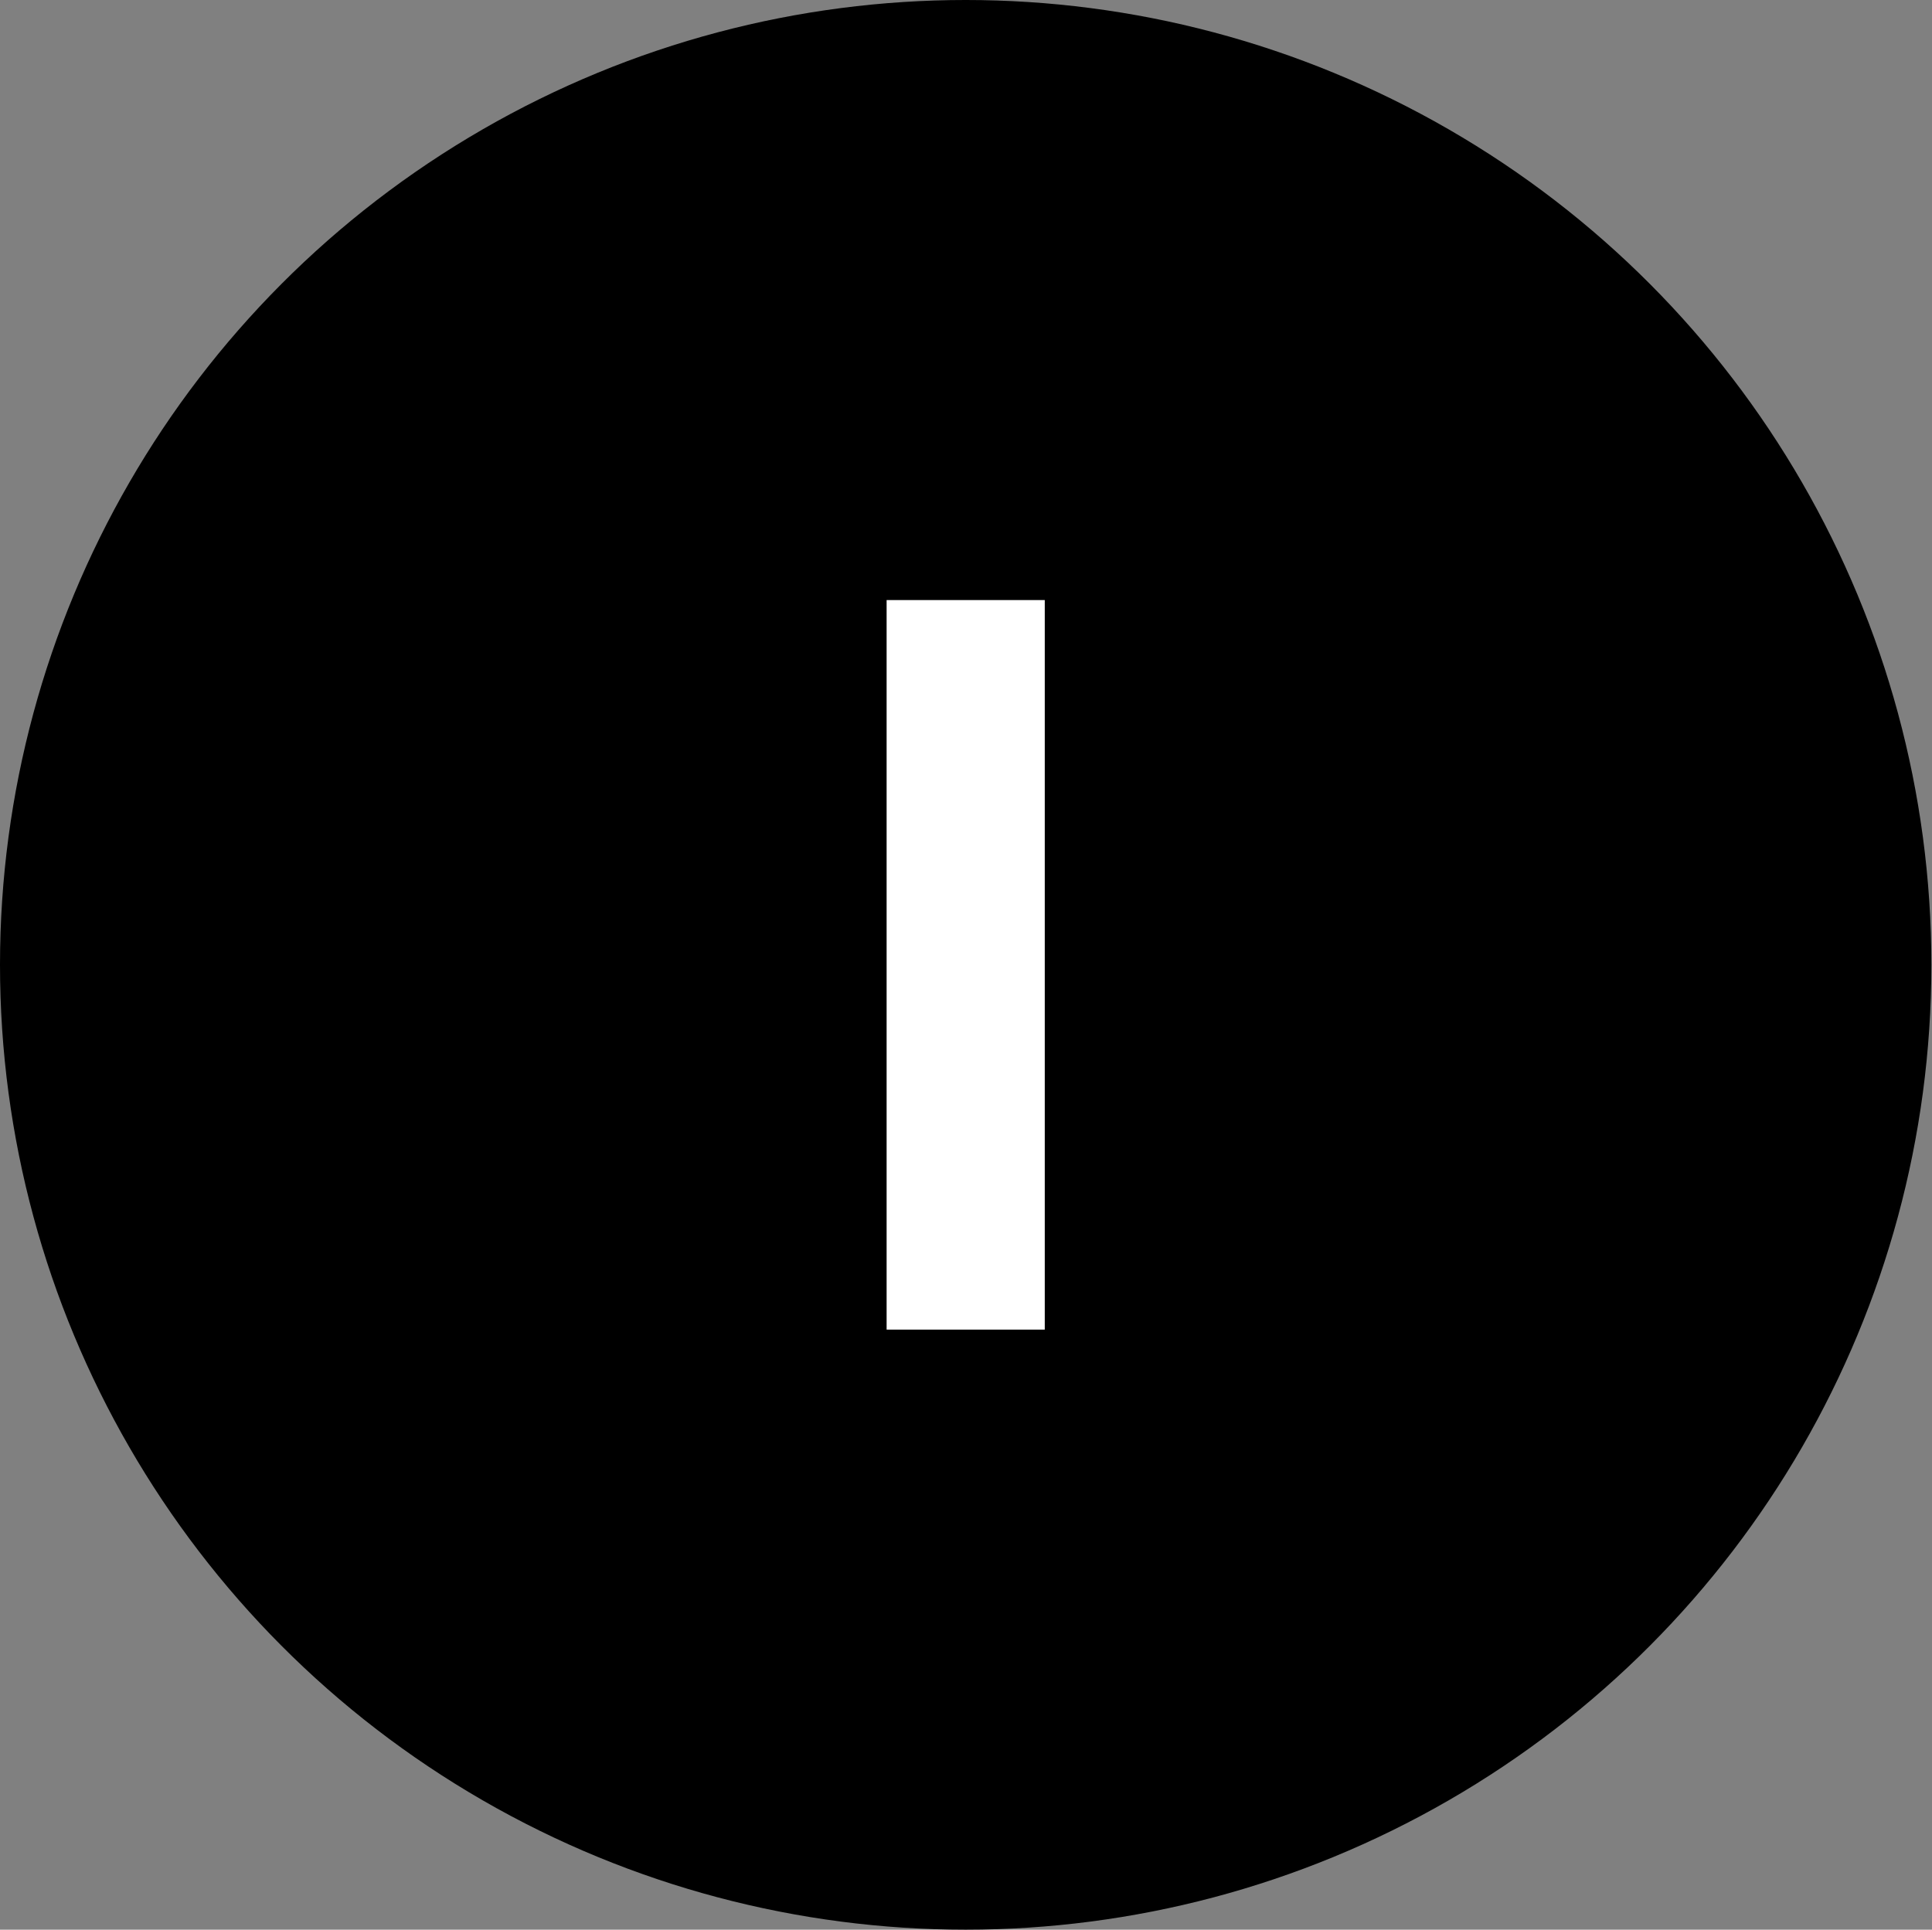
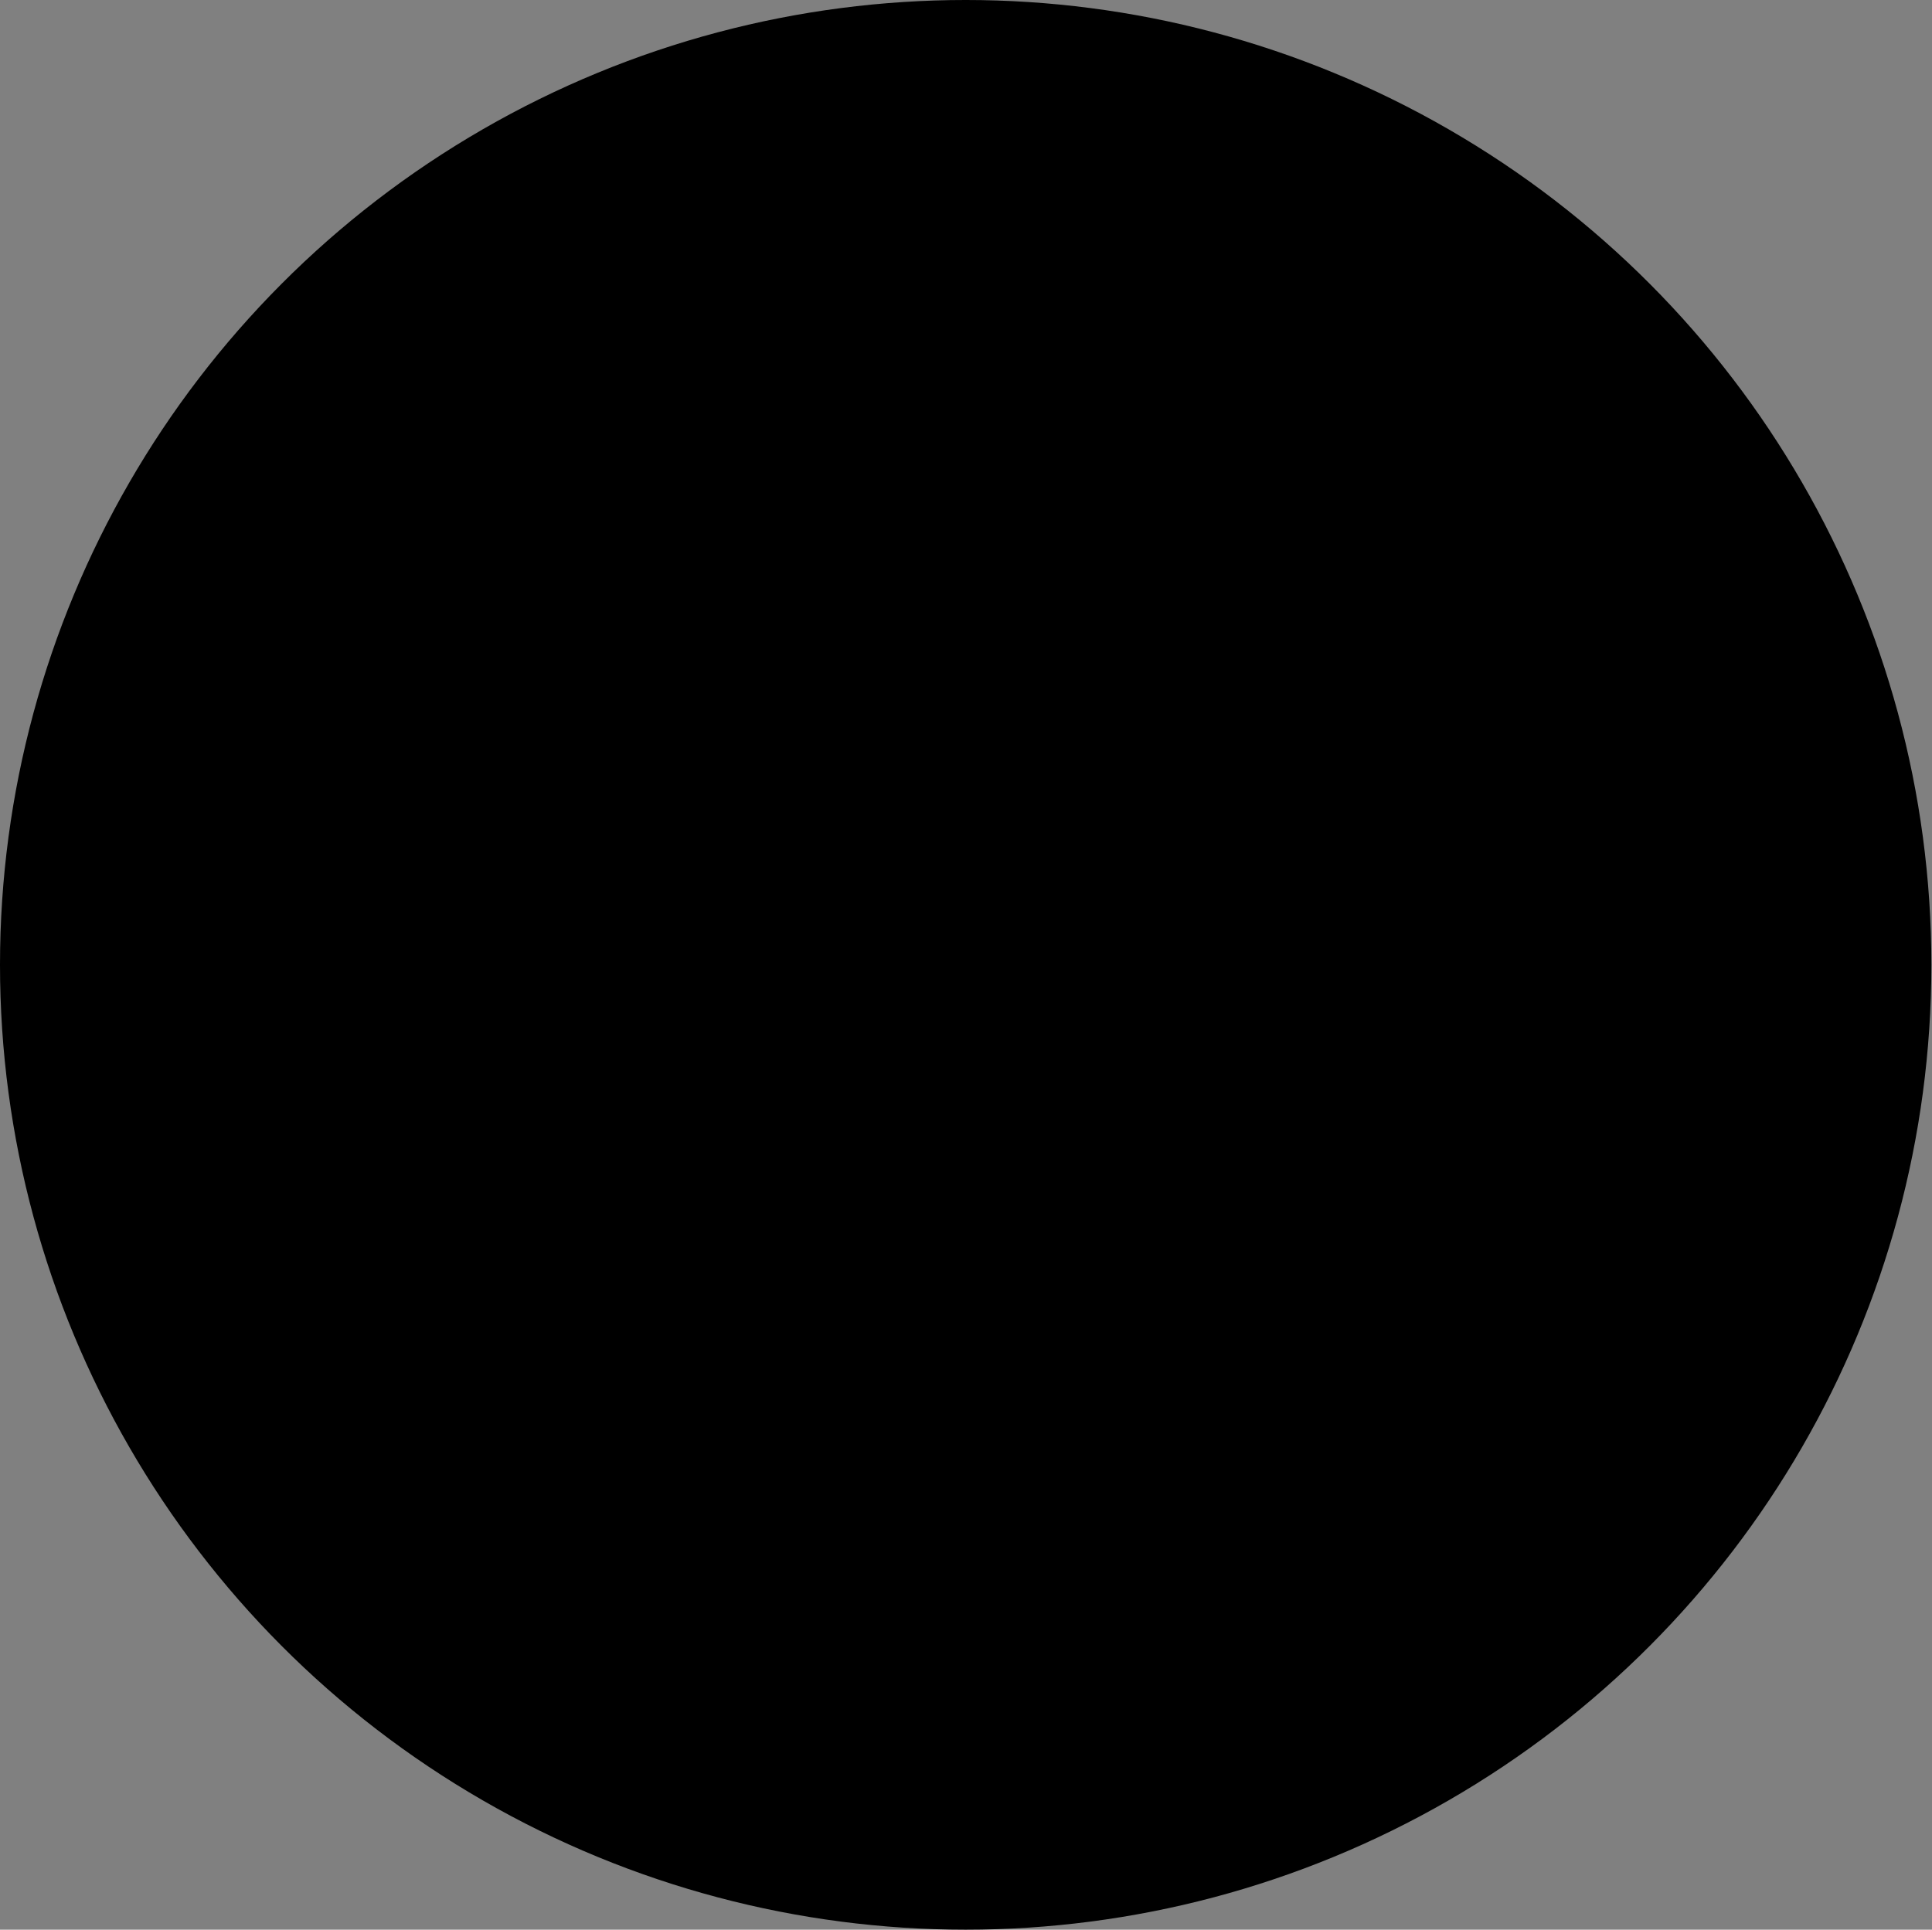
<svg xmlns="http://www.w3.org/2000/svg" width="31.03" height="31" viewBox="0 0 31.03 31">
  <rect x="0" y="0" width="31.03" height="31" fill="#808080" stroke="none" />
  <defs>
    <style>.cls-1{fill:#fff;}</style>
  </defs>
  <g id="レイヤー_2" data-name="レイヤー 2">
    <g id="レイヤー_1-2" data-name="レイヤー 1">
      <ellipse cx="15.51" cy="15.5" rx="15.51" ry="15.5" />
-       <path class="cls-1" d="M16.78,9.64V21.36H14.24V9.64Z" />
    </g>
  </g>
</svg>